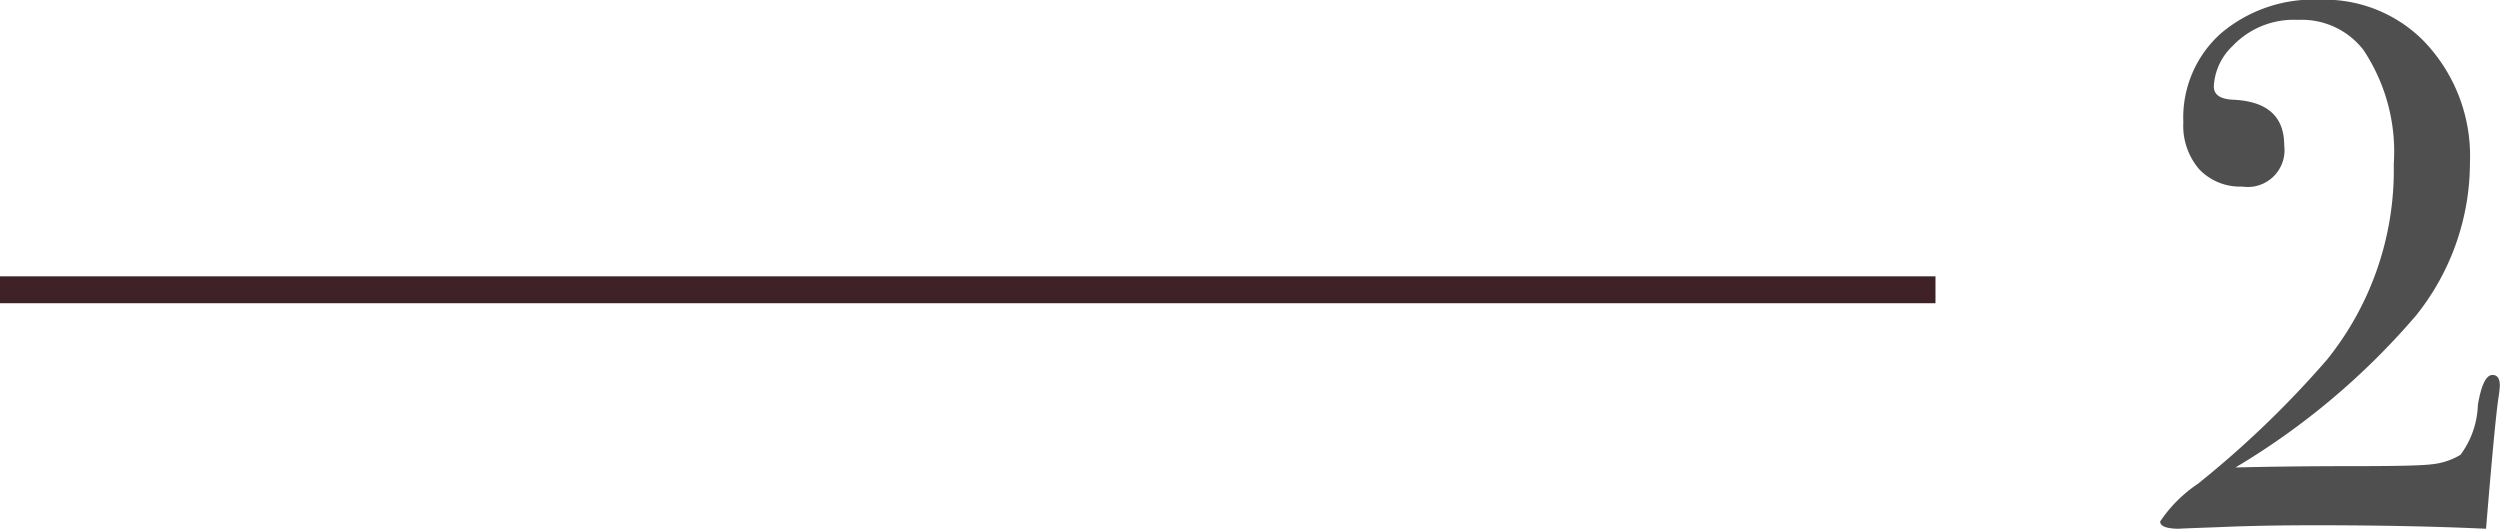
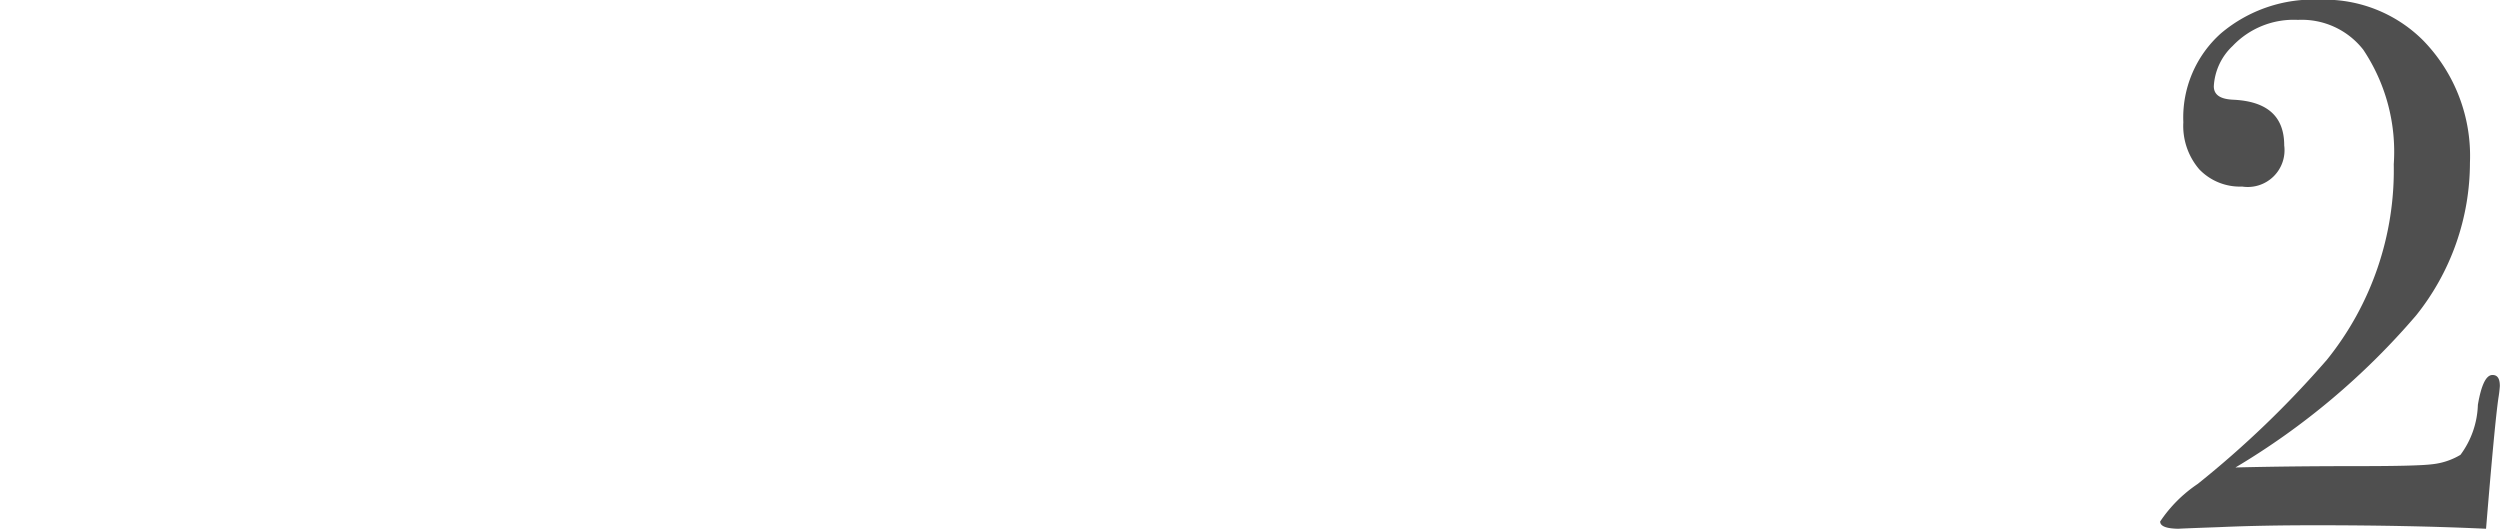
<svg xmlns="http://www.w3.org/2000/svg" id="グループ_10" data-name="グループ 10" width="186" height="39.38" viewBox="0 0 93 19.69">
  <defs>
    <style>
      .cls-1 {
        fill: #4f4f4f;
        fill-rule: evenodd;
      }

      .cls-2 {
        fill: #3e2227;
      }
    </style>
  </defs>
-   <path id="_2" data-name="2" class="cls-1" d="M342.717,4714.67q-0.351,0-.54,1.11a3.283,3.283,0,0,1-.648,1.86,2.574,2.574,0,0,1-1.053.35c-0.4.05-1.341,0.07-2.835,0.07-1.8,0-3.294.02-4.482,0.05a27.032,27.032,0,0,0,6.723-5.66,9.1,9.1,0,0,0,2-5.68,6.153,6.153,0,0,0-1.755-4.56,5.184,5.184,0,0,0-3.807-1.5,5.324,5.324,0,0,0-3.7,1.25,4.2,4.2,0,0,0-1.4,3.31,2.477,2.477,0,0,0,.594,1.75,2.092,2.092,0,0,0,1.593.64,1.368,1.368,0,0,0,1.566-1.53c0-1.08-.63-1.64-1.89-1.7-0.486-.02-0.729-0.18-0.729-0.5a2.22,2.22,0,0,1,.7-1.5,3.125,3.125,0,0,1,2.43-.97,2.9,2.9,0,0,1,2.43,1.11,6.829,6.829,0,0,1,1.134,4.26,11.247,11.247,0,0,1-2.484,7.27,36.764,36.764,0,0,1-4.806,4.62,5.087,5.087,0,0,0-1.4,1.4q0,0.27.729,0.27-0.216,0,1.458-.06c1.116-.05,2.313-0.07,3.591-0.07q3.564,0,6.345.13l0.027-.33q0.3-3.615.432-4.53a4.353,4.353,0,0,0,.054-0.45c0-.28-0.09-0.41-0.27-0.41h0Z" transform="translate(-250 -4700.72)" />
-   <rect id="長方形_14" data-name="長方形 14" class="cls-2" y="10.28" width="72" height="1" />
+   <path id="_2" data-name="2" class="cls-1" d="M342.717,4714.67q-0.351,0-.54,1.11a3.283,3.283,0,0,1-.648,1.86,2.574,2.574,0,0,1-1.053.35c-0.4.05-1.341,0.07-2.835,0.07-1.8,0-3.294.02-4.482,0.05a27.032,27.032,0,0,0,6.723-5.66,9.1,9.1,0,0,0,2-5.68,6.153,6.153,0,0,0-1.755-4.56,5.184,5.184,0,0,0-3.807-1.5,5.324,5.324,0,0,0-3.7,1.25,4.2,4.2,0,0,0-1.4,3.31,2.477,2.477,0,0,0,.594,1.75,2.092,2.092,0,0,0,1.593.64,1.368,1.368,0,0,0,1.566-1.53c0-1.08-.63-1.64-1.89-1.7-0.486-.02-0.729-0.18-0.729-0.5a2.22,2.22,0,0,1,.7-1.5,3.125,3.125,0,0,1,2.43-.97,2.9,2.9,0,0,1,2.43,1.11,6.829,6.829,0,0,1,1.134,4.26,11.247,11.247,0,0,1-2.484,7.27,36.764,36.764,0,0,1-4.806,4.62,5.087,5.087,0,0,0-1.4,1.4q0,0.27.729,0.27-0.216,0,1.458-.06c1.116-.05,2.313-0.07,3.591-0.07q3.564,0,6.345.13l0.027-.33q0.3-3.615.432-4.53a4.353,4.353,0,0,0,.054-0.45c0-.28-0.09-0.41-0.27-0.41h0" transform="translate(-250 -4700.72)" />
</svg>